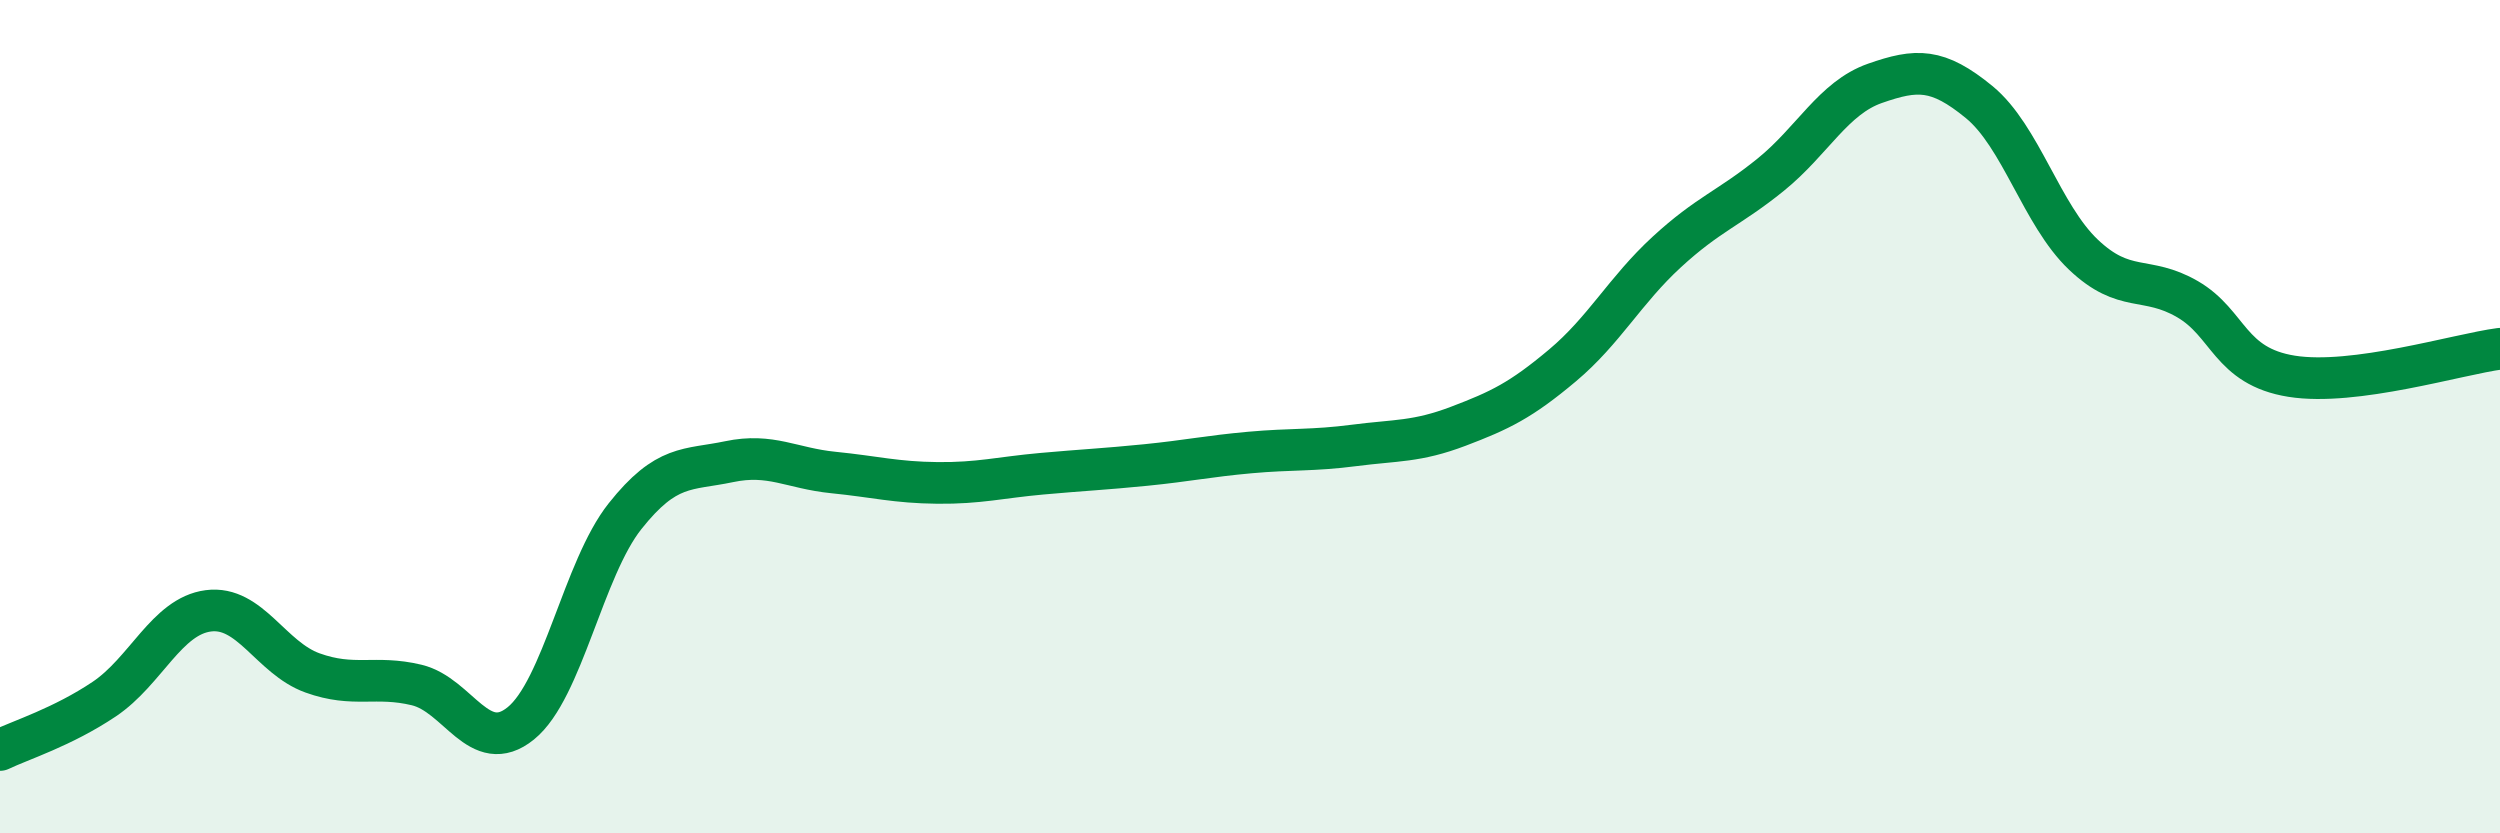
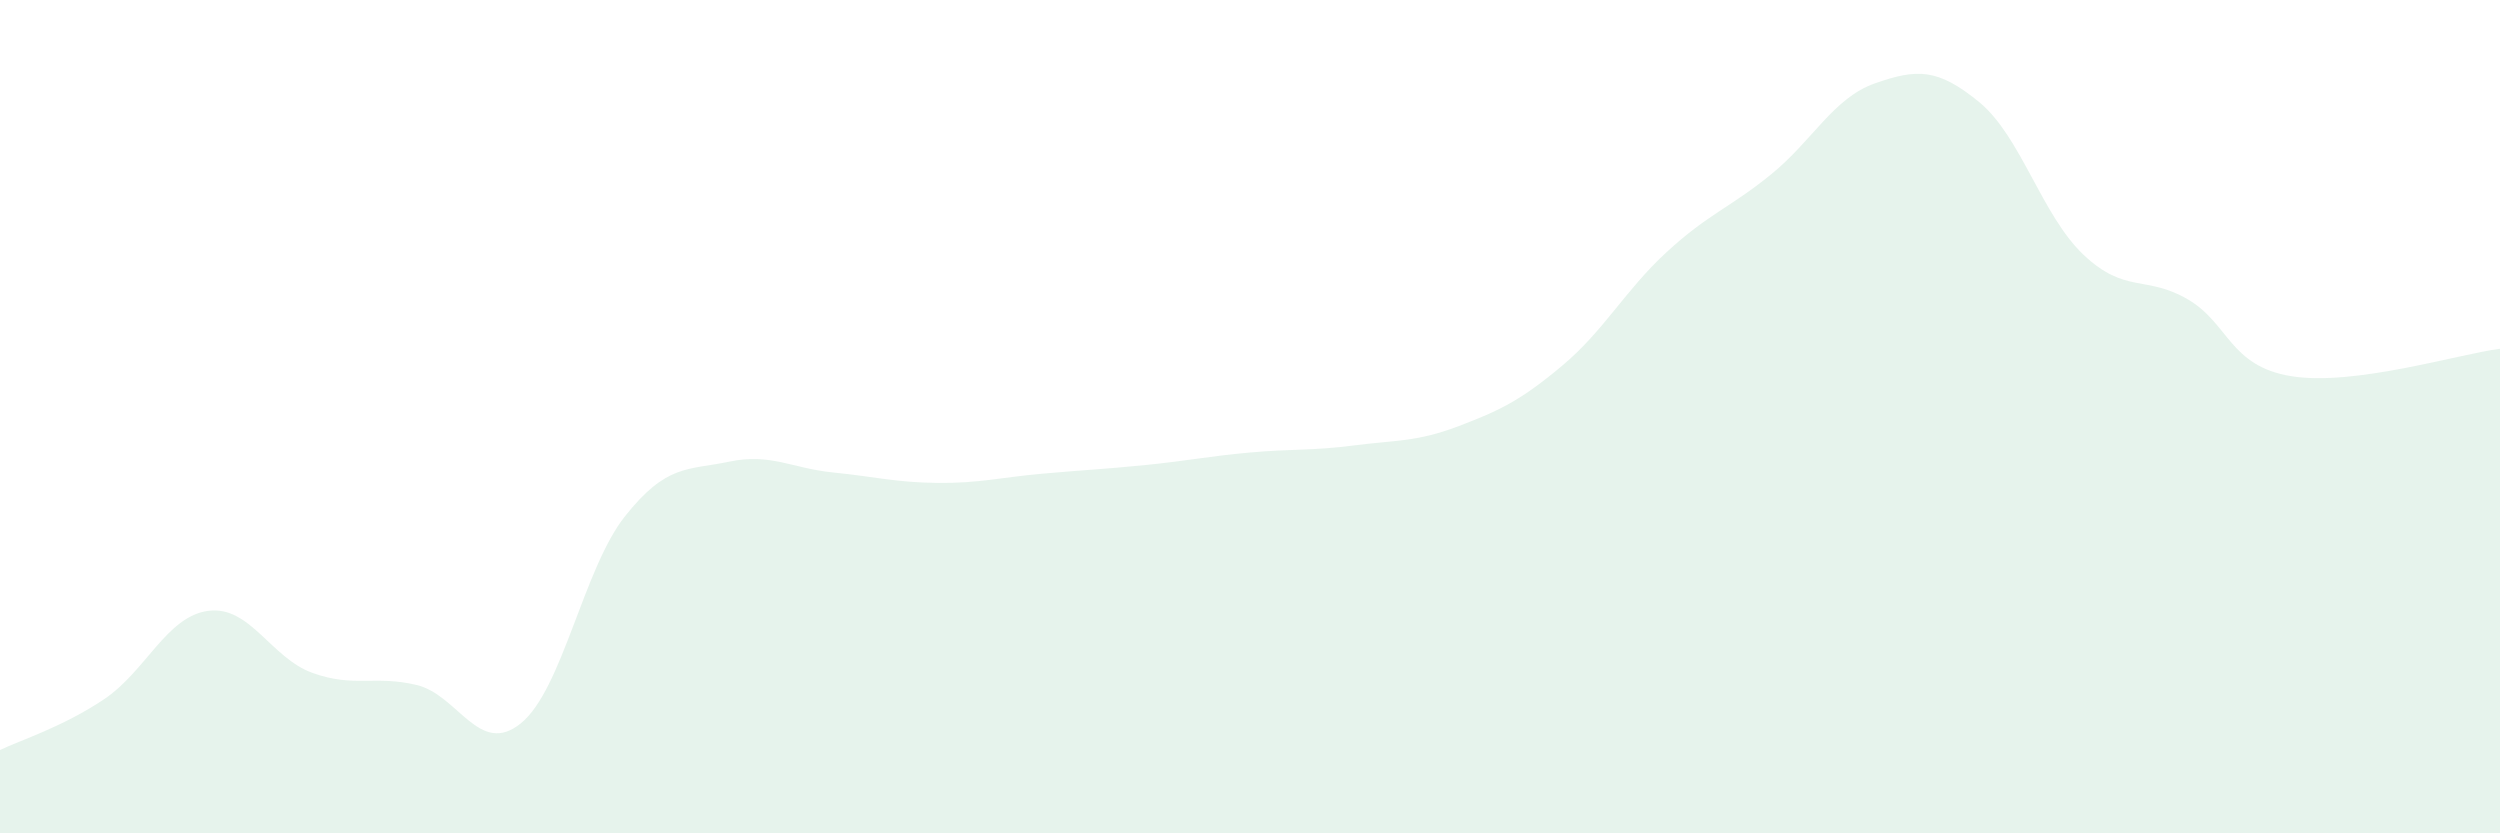
<svg xmlns="http://www.w3.org/2000/svg" width="60" height="20" viewBox="0 0 60 20">
  <path d="M 0,18 C 0.5,17.76 1.5,17.45 2.5,16.78 C 3.5,16.11 4,14.79 5,14.66 C 6,14.53 6.5,15.79 7.5,16.15 C 8.5,16.51 9,16.2 10,16.44 C 11,16.68 11.5,18.17 12.5,17.36 C 13.5,16.55 14,13.65 15,12.39 C 16,11.13 16.5,11.29 17.5,11.08 C 18.5,10.87 19,11.24 20,11.34 C 21,11.44 21.5,11.58 22.5,11.59 C 23.5,11.6 24,11.46 25,11.37 C 26,11.28 26.5,11.26 27.5,11.16 C 28.5,11.06 29,10.95 30,10.86 C 31,10.77 31.5,10.82 32.5,10.69 C 33.5,10.56 34,10.61 35,10.23 C 36,9.85 36.5,9.61 37.5,8.77 C 38.5,7.93 39,6.97 40,6.05 C 41,5.13 41.5,5 42.5,4.19 C 43.5,3.38 44,2.35 45,2 C 46,1.65 46.5,1.63 47.5,2.45 C 48.5,3.27 49,5.16 50,6.11 C 51,7.06 51.5,6.6 52.5,7.18 C 53.5,7.76 53.5,8.79 55,9.03 C 56.5,9.27 59,8.5 60,8.37L60 20L0 20Z" fill="#008740" opacity="0.1" stroke-linecap="round" stroke-linejoin="round" />
-   <path d="M 0,18 C 0.5,17.76 1.5,17.45 2.5,16.78 C 3.5,16.11 4,14.79 5,14.66 C 6,14.53 6.5,15.79 7.5,16.15 C 8.5,16.51 9,16.2 10,16.44 C 11,16.68 11.5,18.17 12.5,17.36 C 13.5,16.55 14,13.65 15,12.39 C 16,11.13 16.5,11.29 17.5,11.08 C 18.5,10.87 19,11.24 20,11.34 C 21,11.44 21.5,11.58 22.5,11.59 C 23.5,11.6 24,11.46 25,11.37 C 26,11.28 26.5,11.26 27.5,11.16 C 28.5,11.06 29,10.95 30,10.86 C 31,10.77 31.5,10.82 32.5,10.69 C 33.5,10.56 34,10.61 35,10.23 C 36,9.85 36.5,9.61 37.5,8.77 C 38.5,7.93 39,6.97 40,6.05 C 41,5.13 41.5,5 42.5,4.19 C 43.5,3.38 44,2.35 45,2 C 46,1.65 46.5,1.63 47.5,2.45 C 48.5,3.27 49,5.16 50,6.11 C 51,7.06 51.5,6.6 52.5,7.18 C 53.5,7.76 53.5,8.79 55,9.03 C 56.5,9.27 59,8.5 60,8.37" stroke="#008740" stroke-width="1" fill="none" stroke-linecap="round" stroke-linejoin="round" />
</svg>